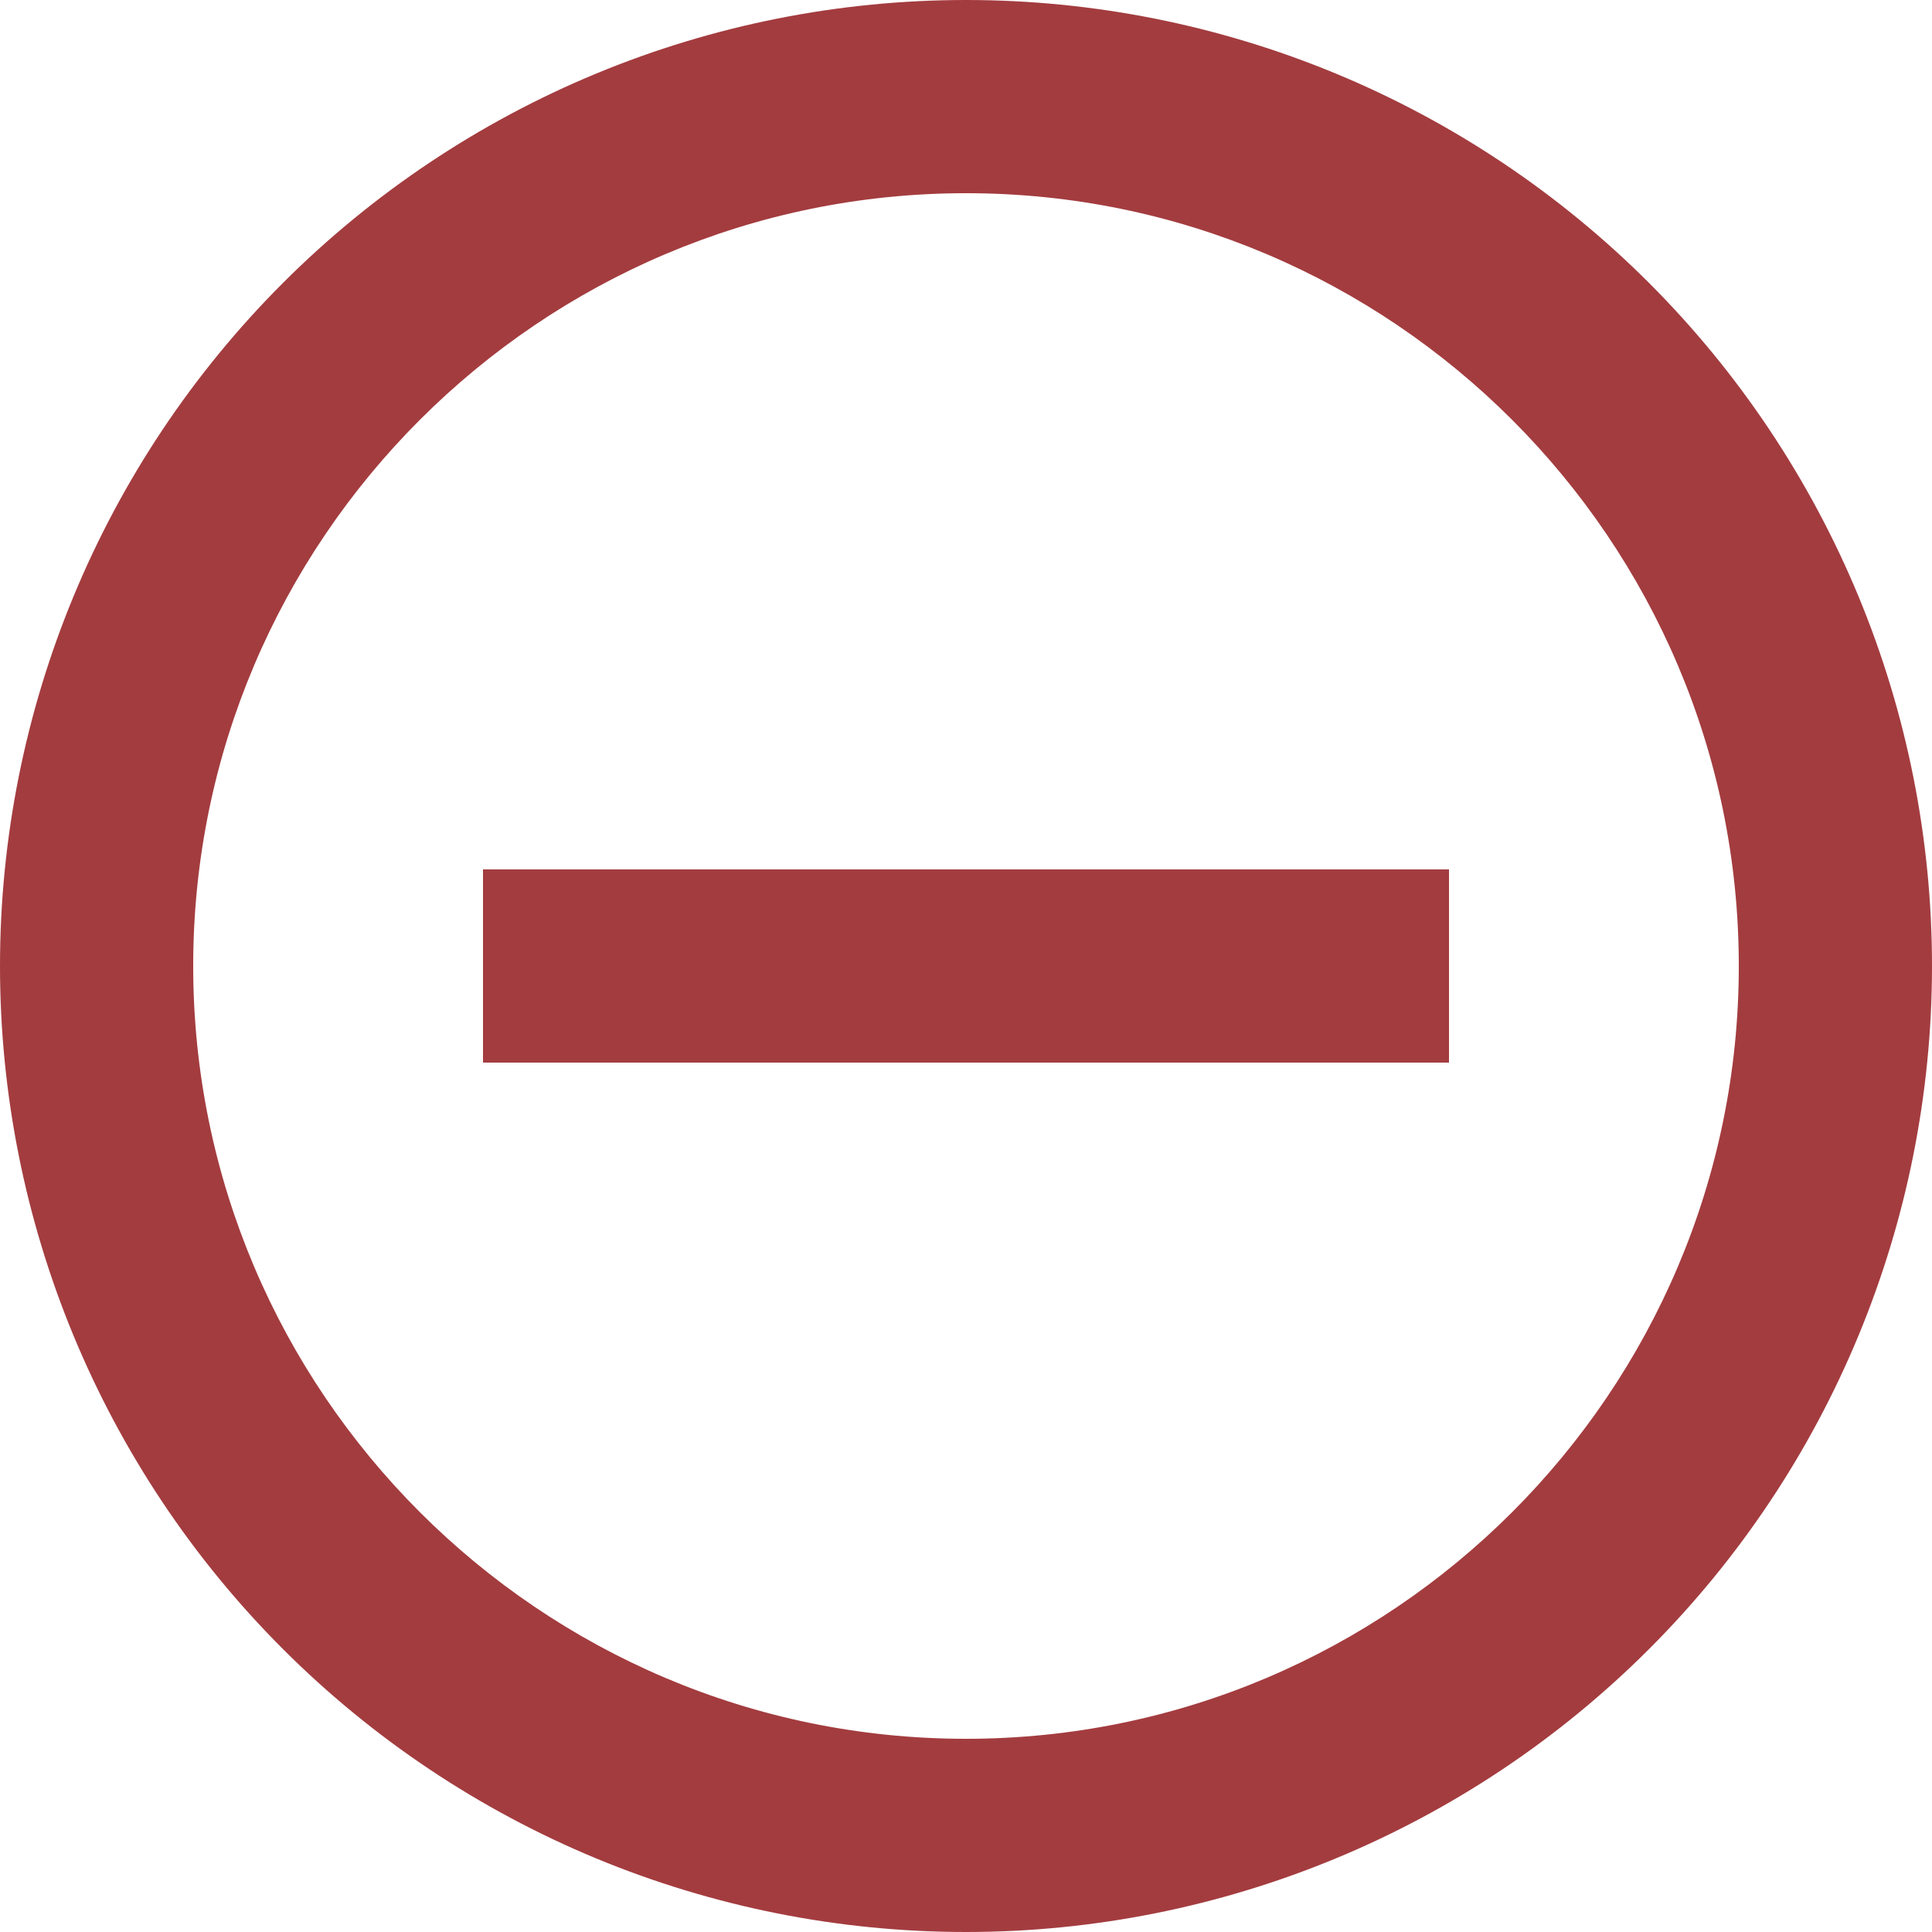
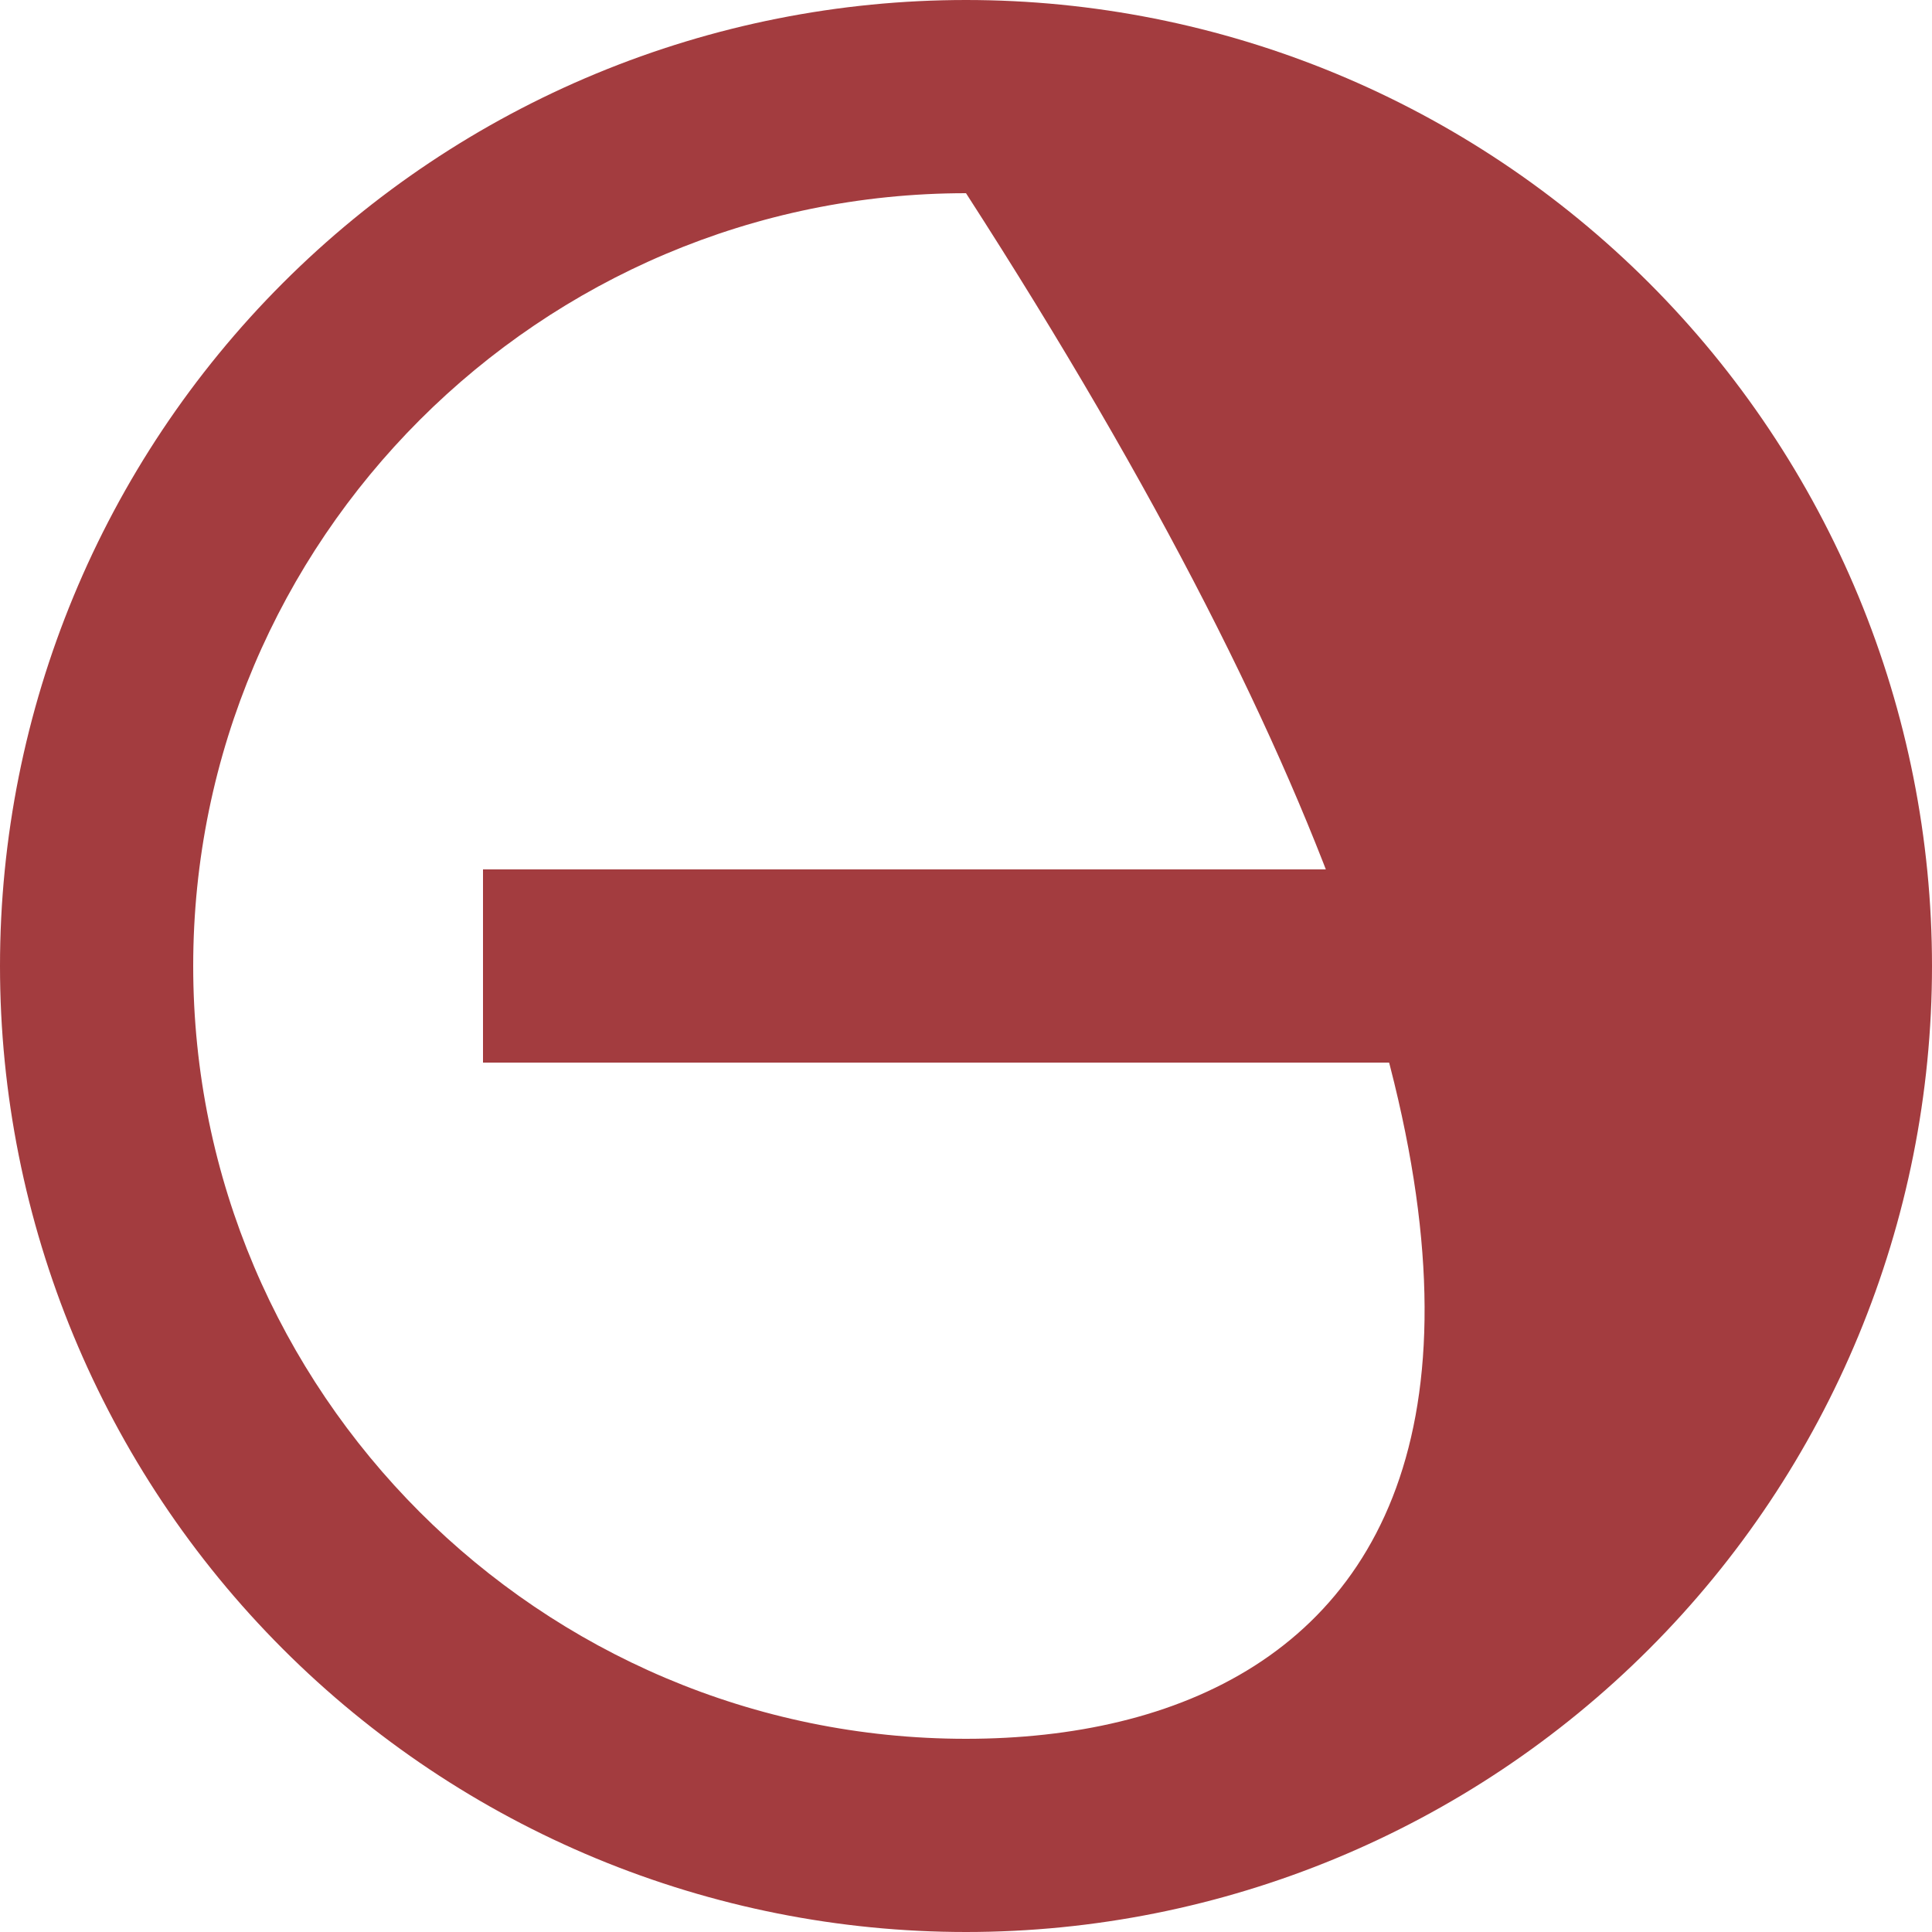
<svg xmlns="http://www.w3.org/2000/svg" fill="none" viewBox="0 0 40 40" height="40" width="40">
-   <path fill="#A33C3F" d="M20 36C11.18 36 4 28.82 4 20C4 11.18 11.18 4 20 4C28.82 4 36 11.18 36 20C36 28.82 28.82 36 20 36ZM20 0C17.374 0 14.773 0.517 12.346 1.522C9.92 2.527 7.715 4.001 5.858 5.858C2.107 9.609 0 14.696 0 20C0 25.304 2.107 30.391 5.858 34.142C7.715 35.999 9.92 37.472 12.346 38.478C14.773 39.483 17.374 40 20 40C25.304 40 30.391 37.893 34.142 34.142C37.893 30.391 40 25.304 40 20C40 17.374 39.483 14.773 38.478 12.346C37.472 9.92 35.999 7.715 34.142 5.858C32.285 4.001 30.08 2.527 27.654 1.522C25.227 0.517 22.626 0 20 0ZM10 22H30V18H10" />
+   <path fill="#A33C3F" d="M20 36C11.18 36 4 28.82 4 20C4 11.18 11.18 4 20 4C36 28.82 28.82 36 20 36ZM20 0C17.374 0 14.773 0.517 12.346 1.522C9.92 2.527 7.715 4.001 5.858 5.858C2.107 9.609 0 14.696 0 20C0 25.304 2.107 30.391 5.858 34.142C7.715 35.999 9.92 37.472 12.346 38.478C14.773 39.483 17.374 40 20 40C25.304 40 30.391 37.893 34.142 34.142C37.893 30.391 40 25.304 40 20C40 17.374 39.483 14.773 38.478 12.346C37.472 9.92 35.999 7.715 34.142 5.858C32.285 4.001 30.08 2.527 27.654 1.522C25.227 0.517 22.626 0 20 0ZM10 22H30V18H10" />
</svg>